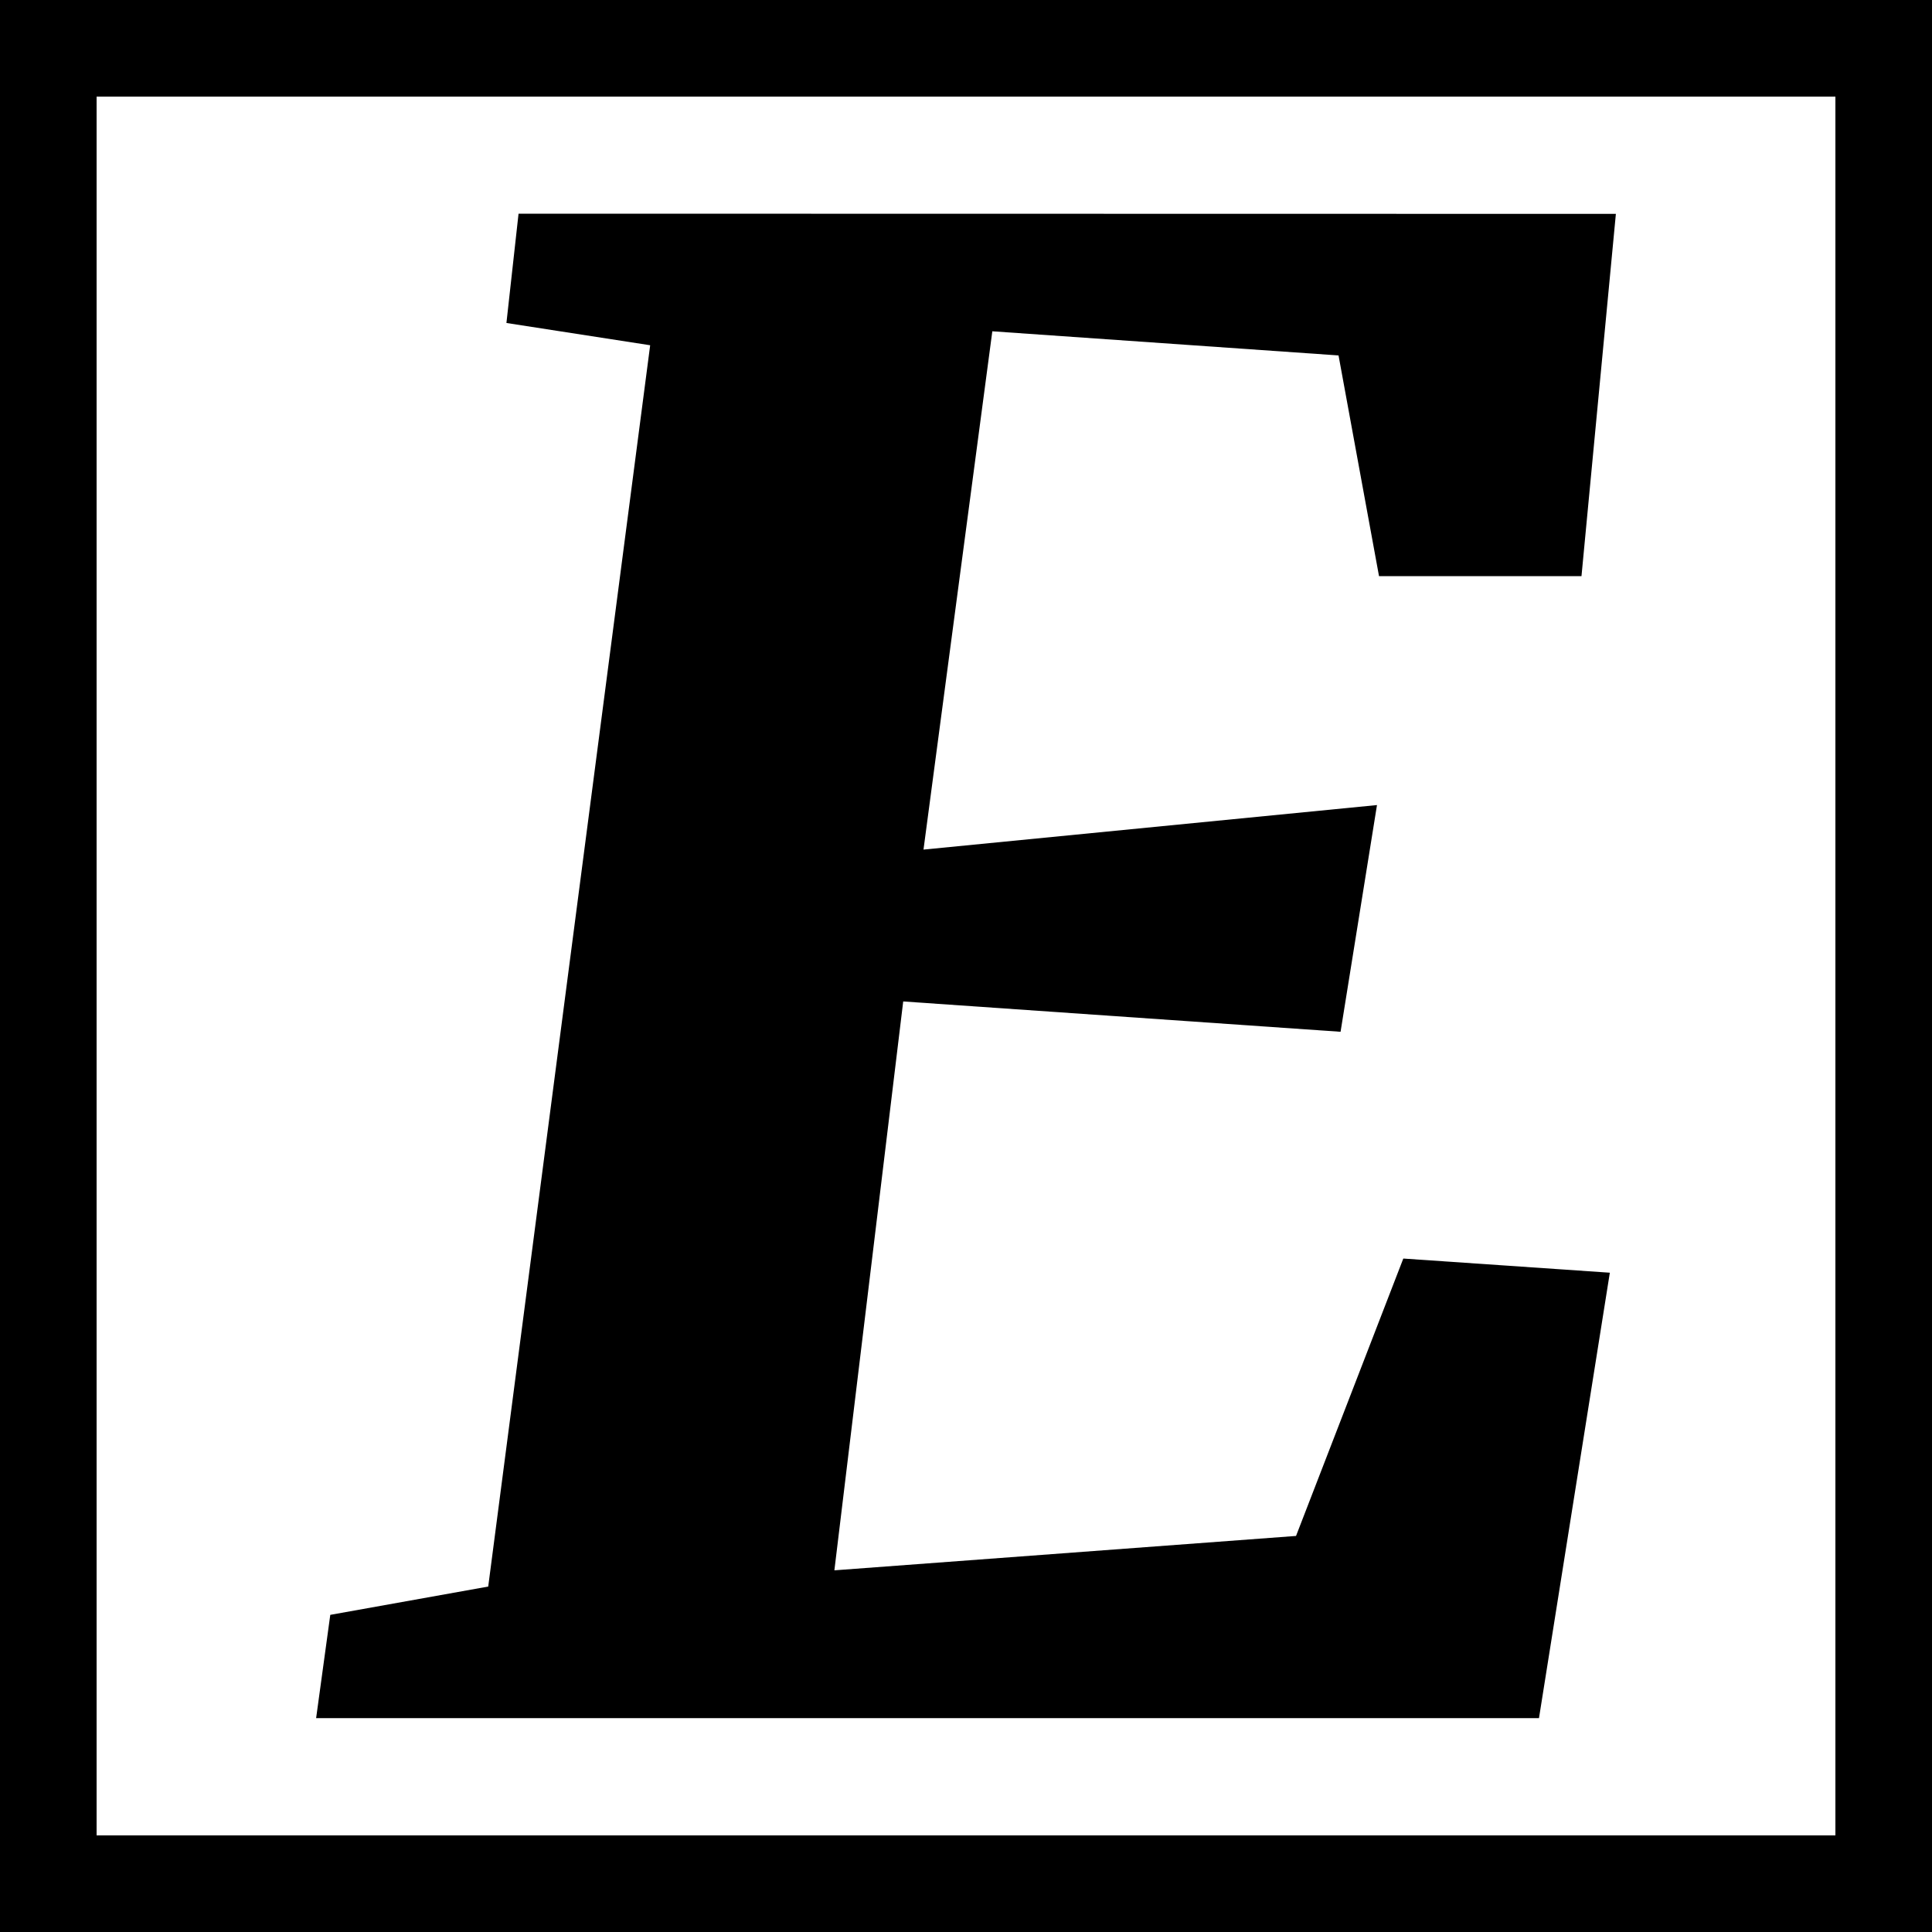
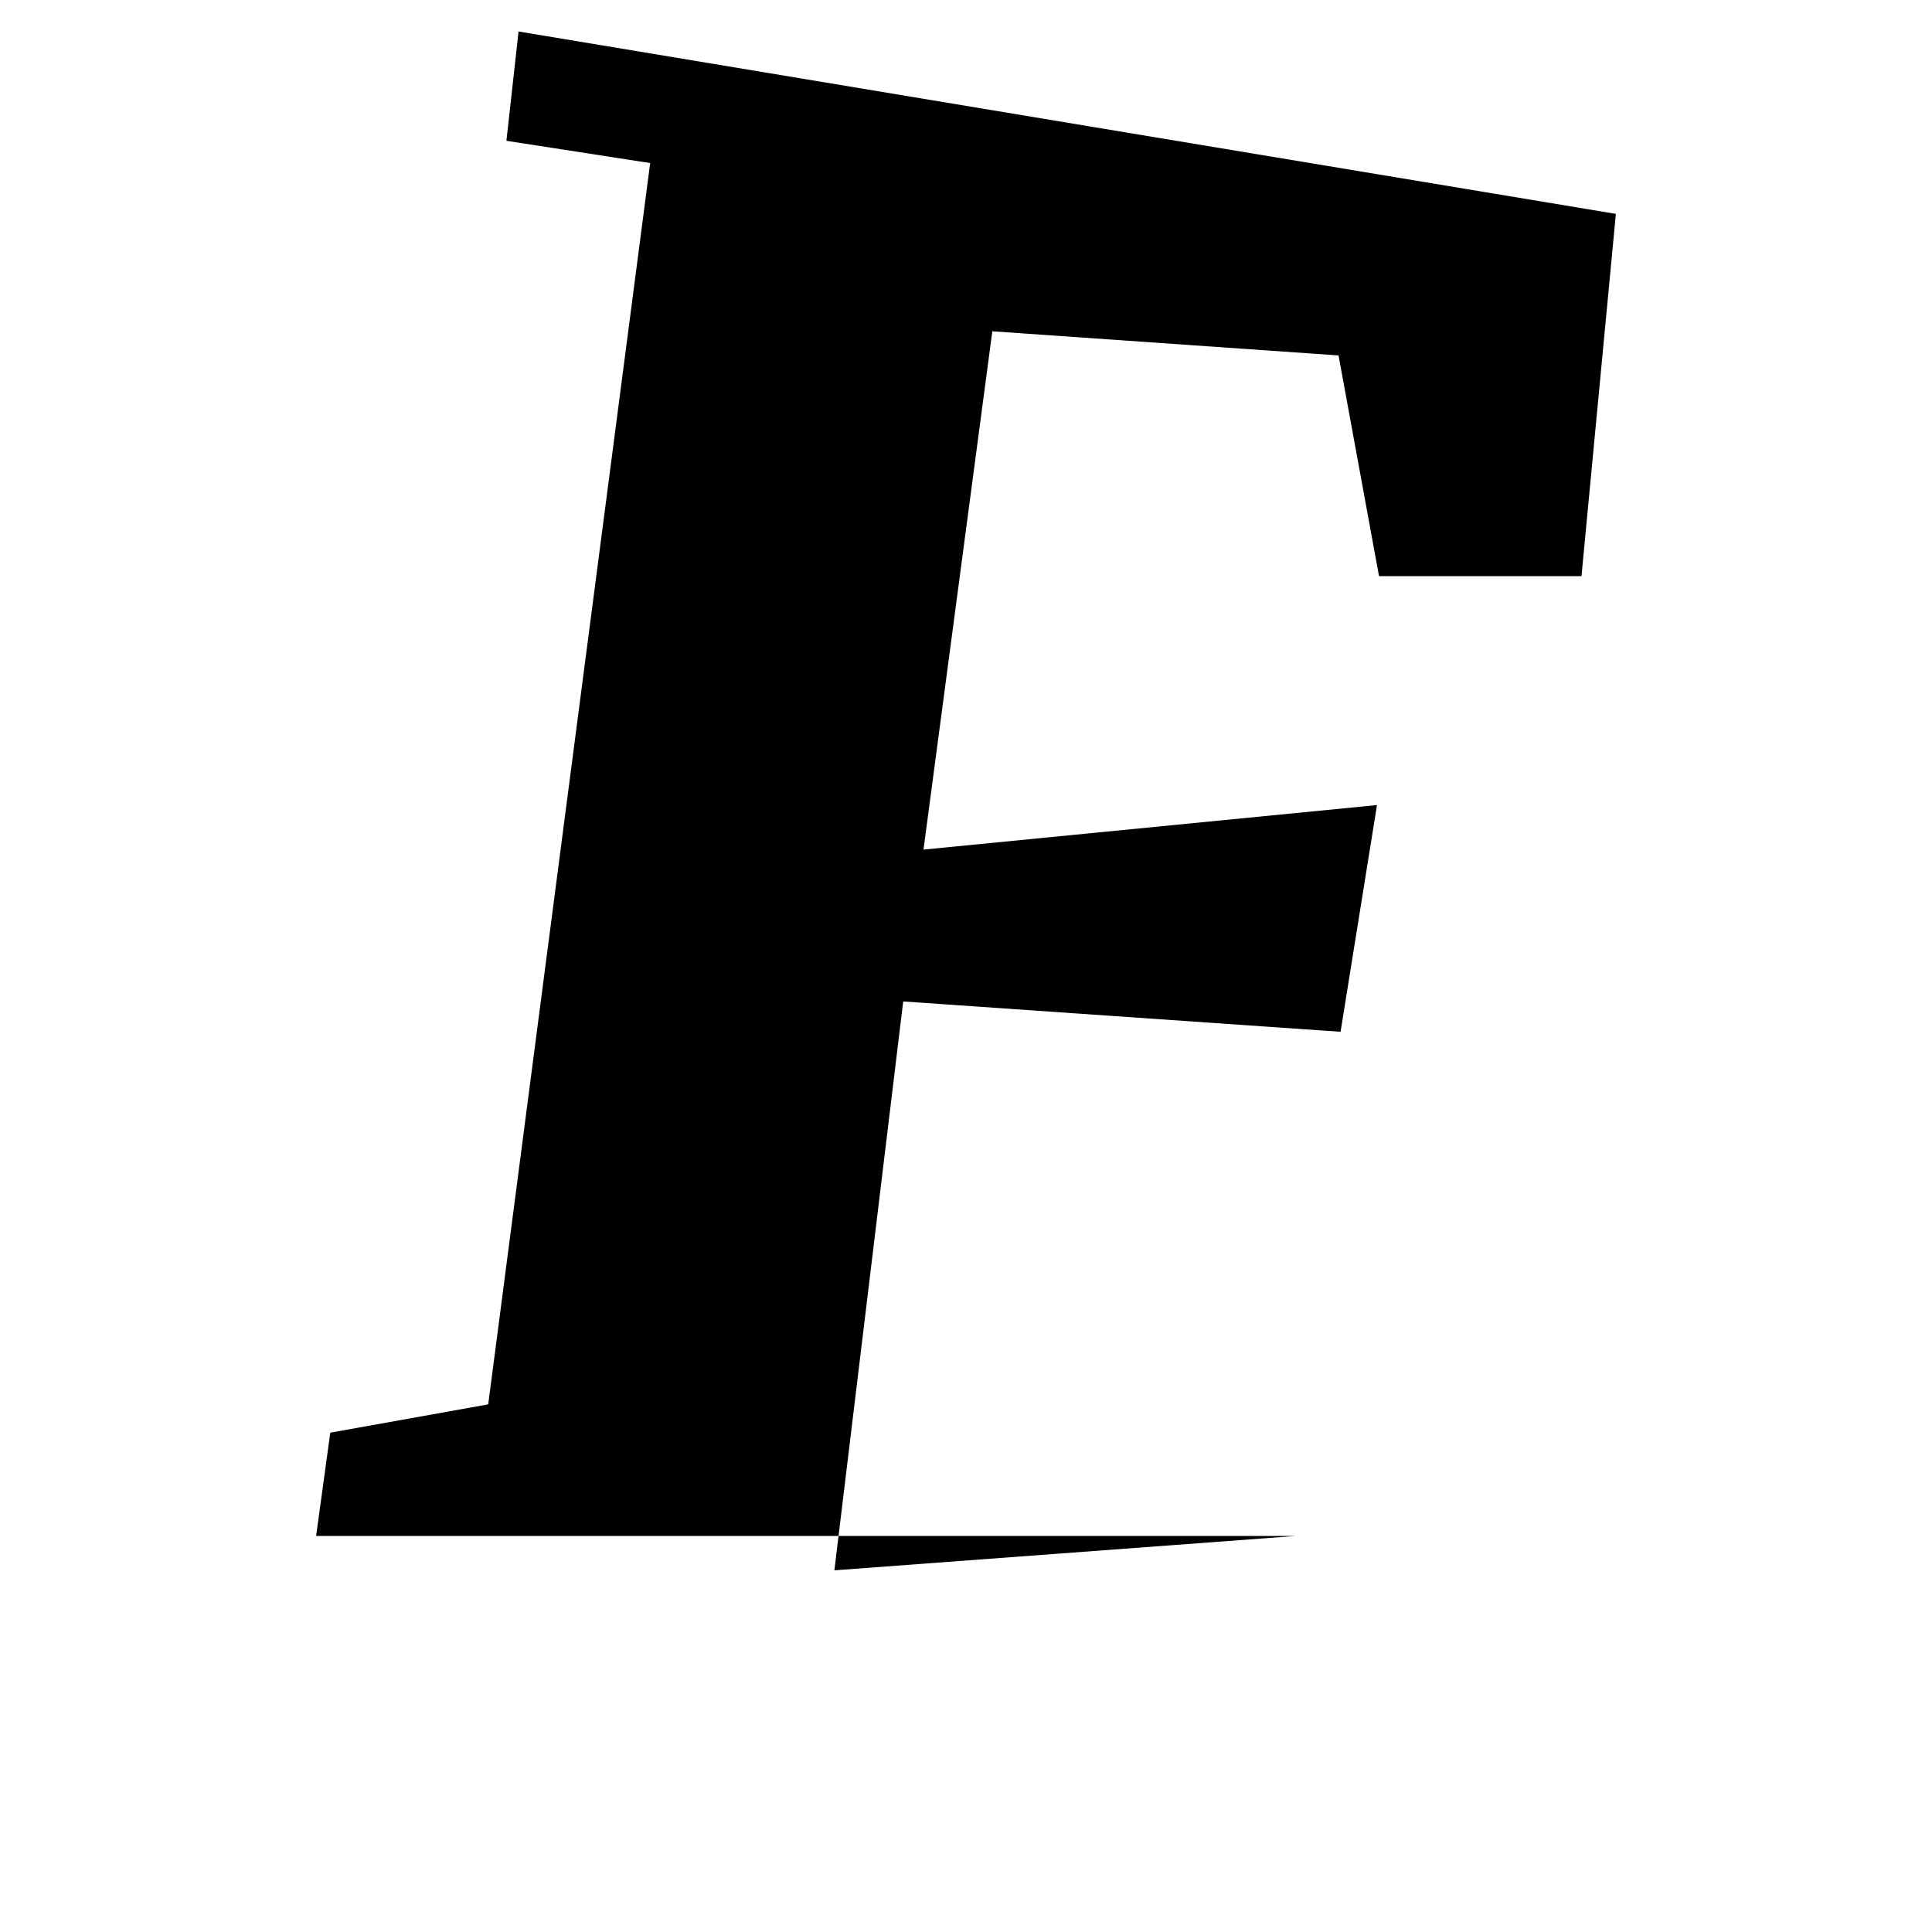
<svg xmlns="http://www.w3.org/2000/svg" id="Layer_1" data-name="Layer 1" viewBox="0 0 400 400">
  <title>logo</title>
-   <path d="M380,20V380H20V20H380M400,0H0V400H400V0Z" />
-   <path d="M334.55,44.28l-7.12,75H285.51l-8.38-45.69-71.68-5L191.2,175.9l93.89-9.22-7.54,46.94L187,207.34,172.75,325.12,268.33,318l22.21-57.43,42.76,2.93-14.67,92.22H65.45l2.93-21.38,32.7-5.86,33.53-257-29.76-4.61,2.51-22.63Z" />
+   <path d="M334.55,44.28l-7.12,75H285.51l-8.38-45.69-71.68-5L191.2,175.9l93.89-9.22-7.54,46.94L187,207.34,172.75,325.12,268.33,318H65.45l2.93-21.38,32.7-5.86,33.53-257-29.76-4.61,2.51-22.63Z" />
</svg>